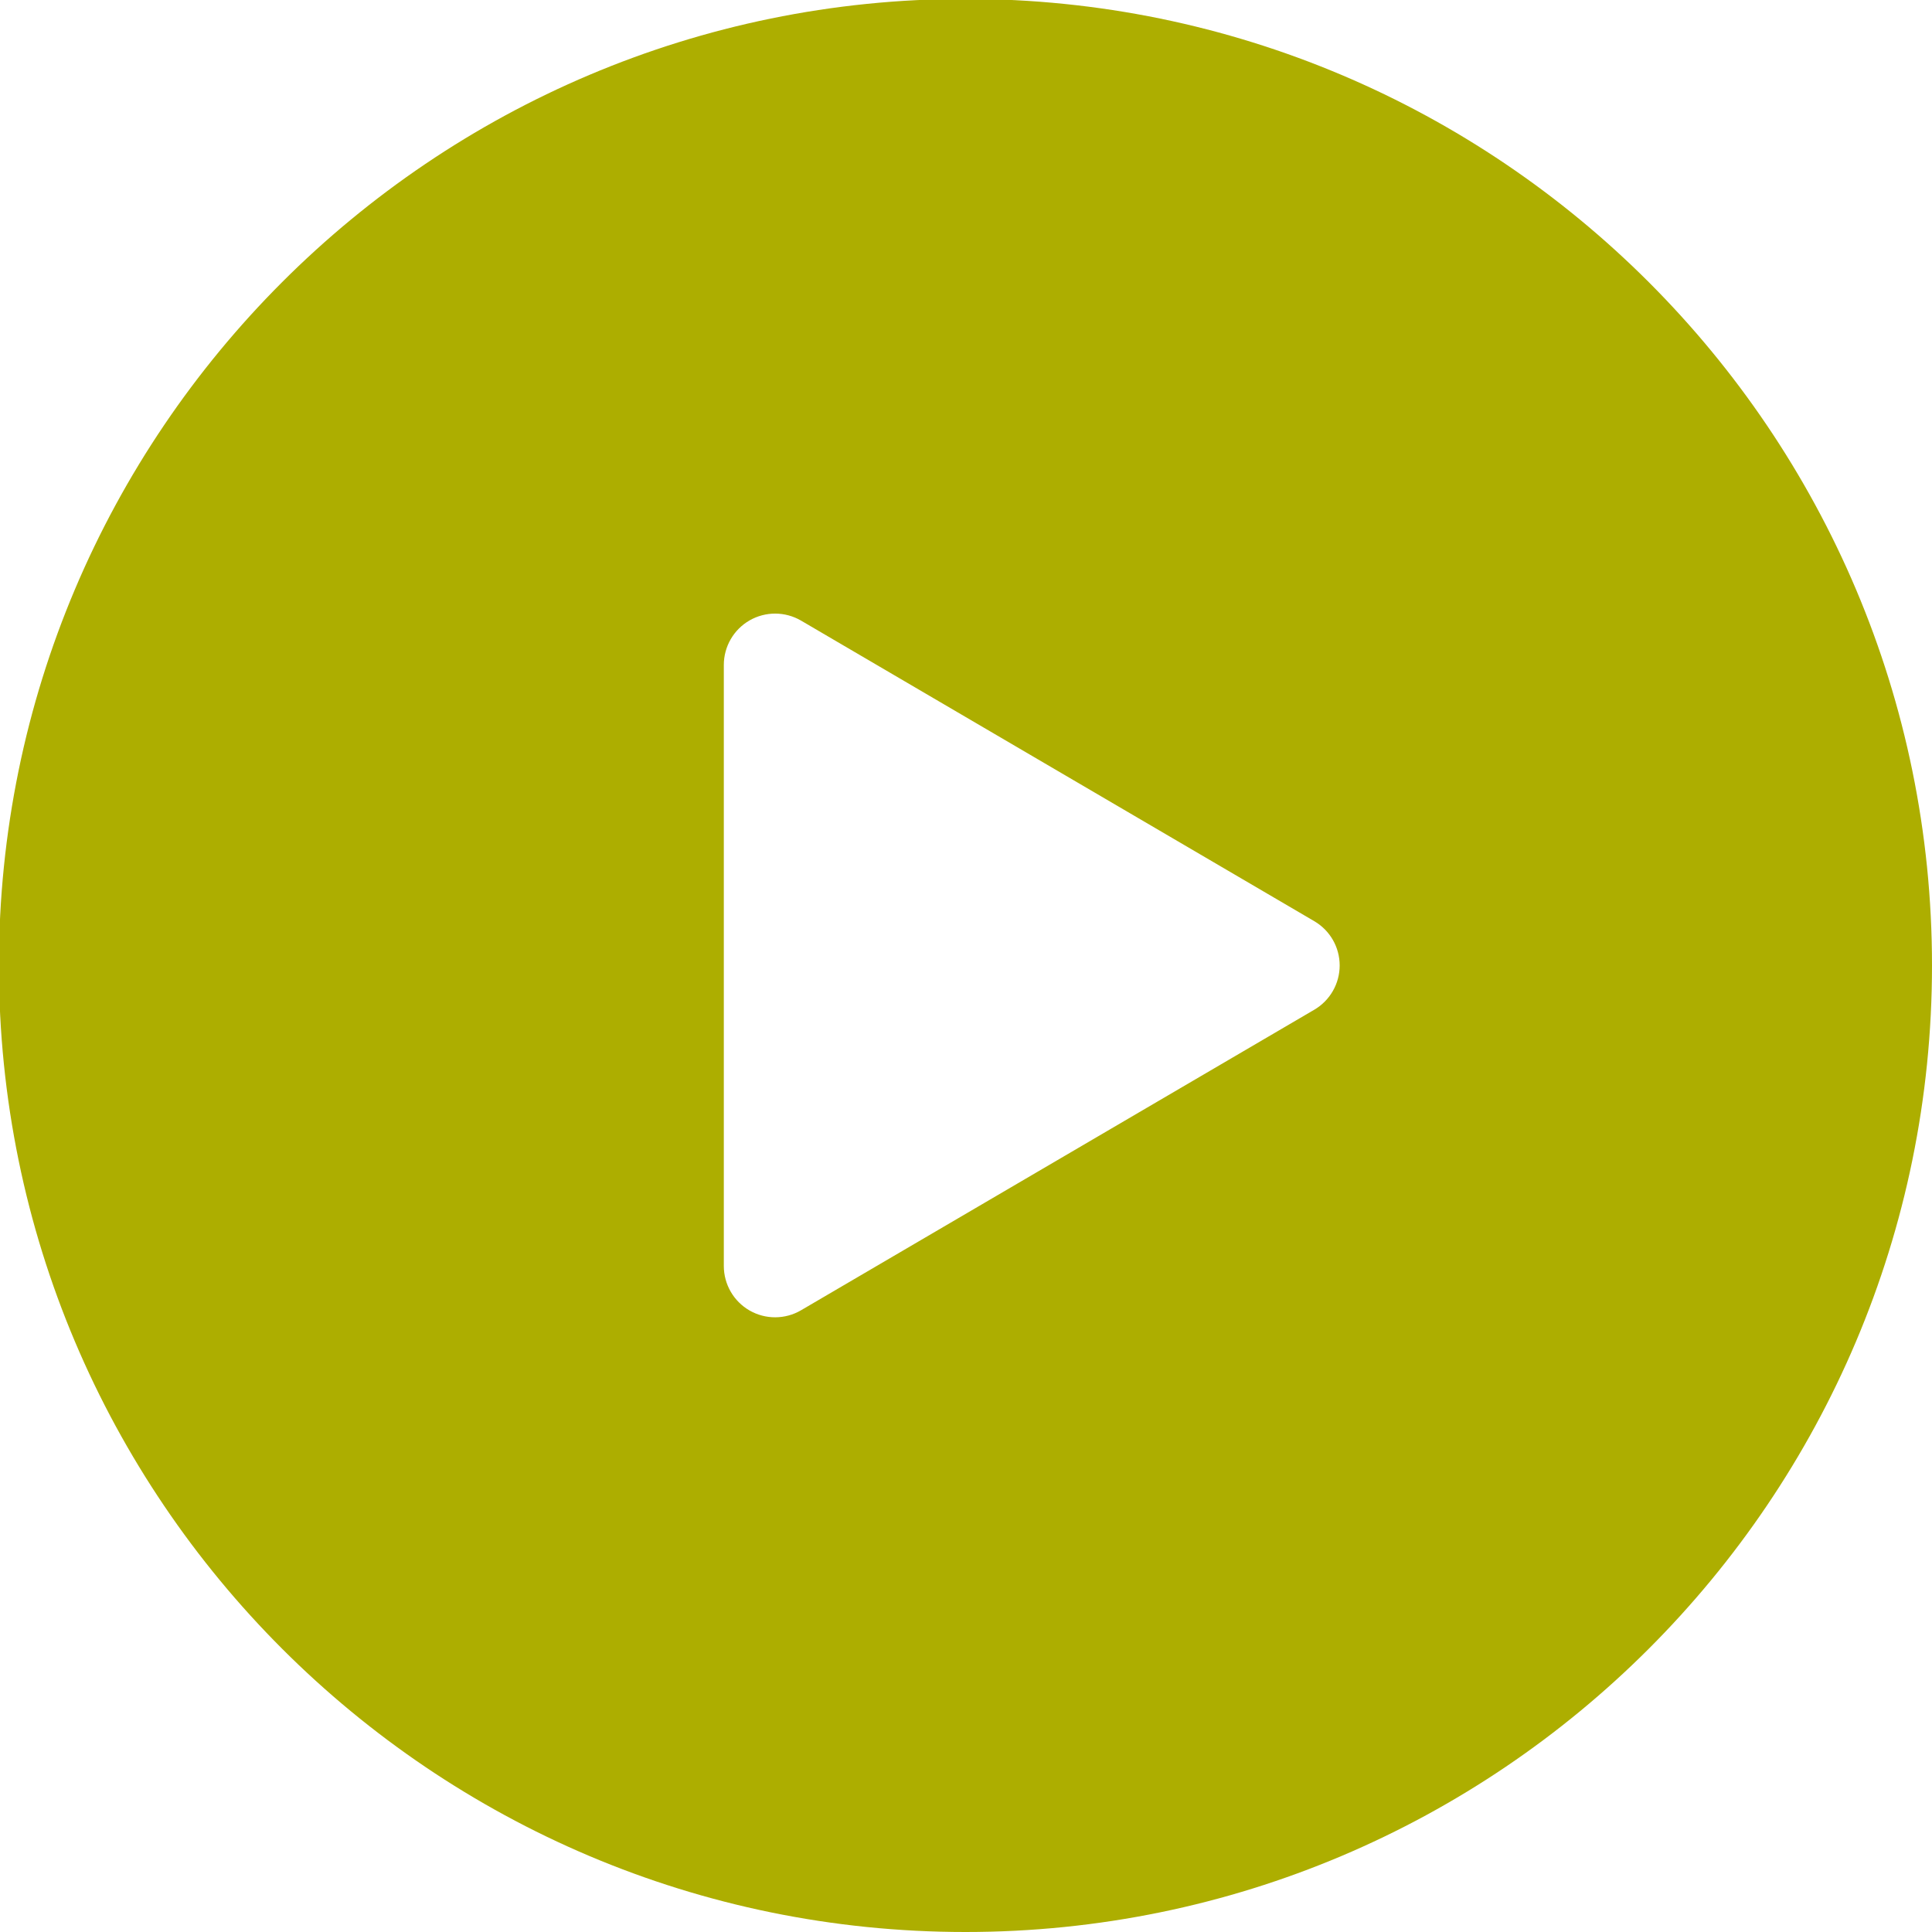
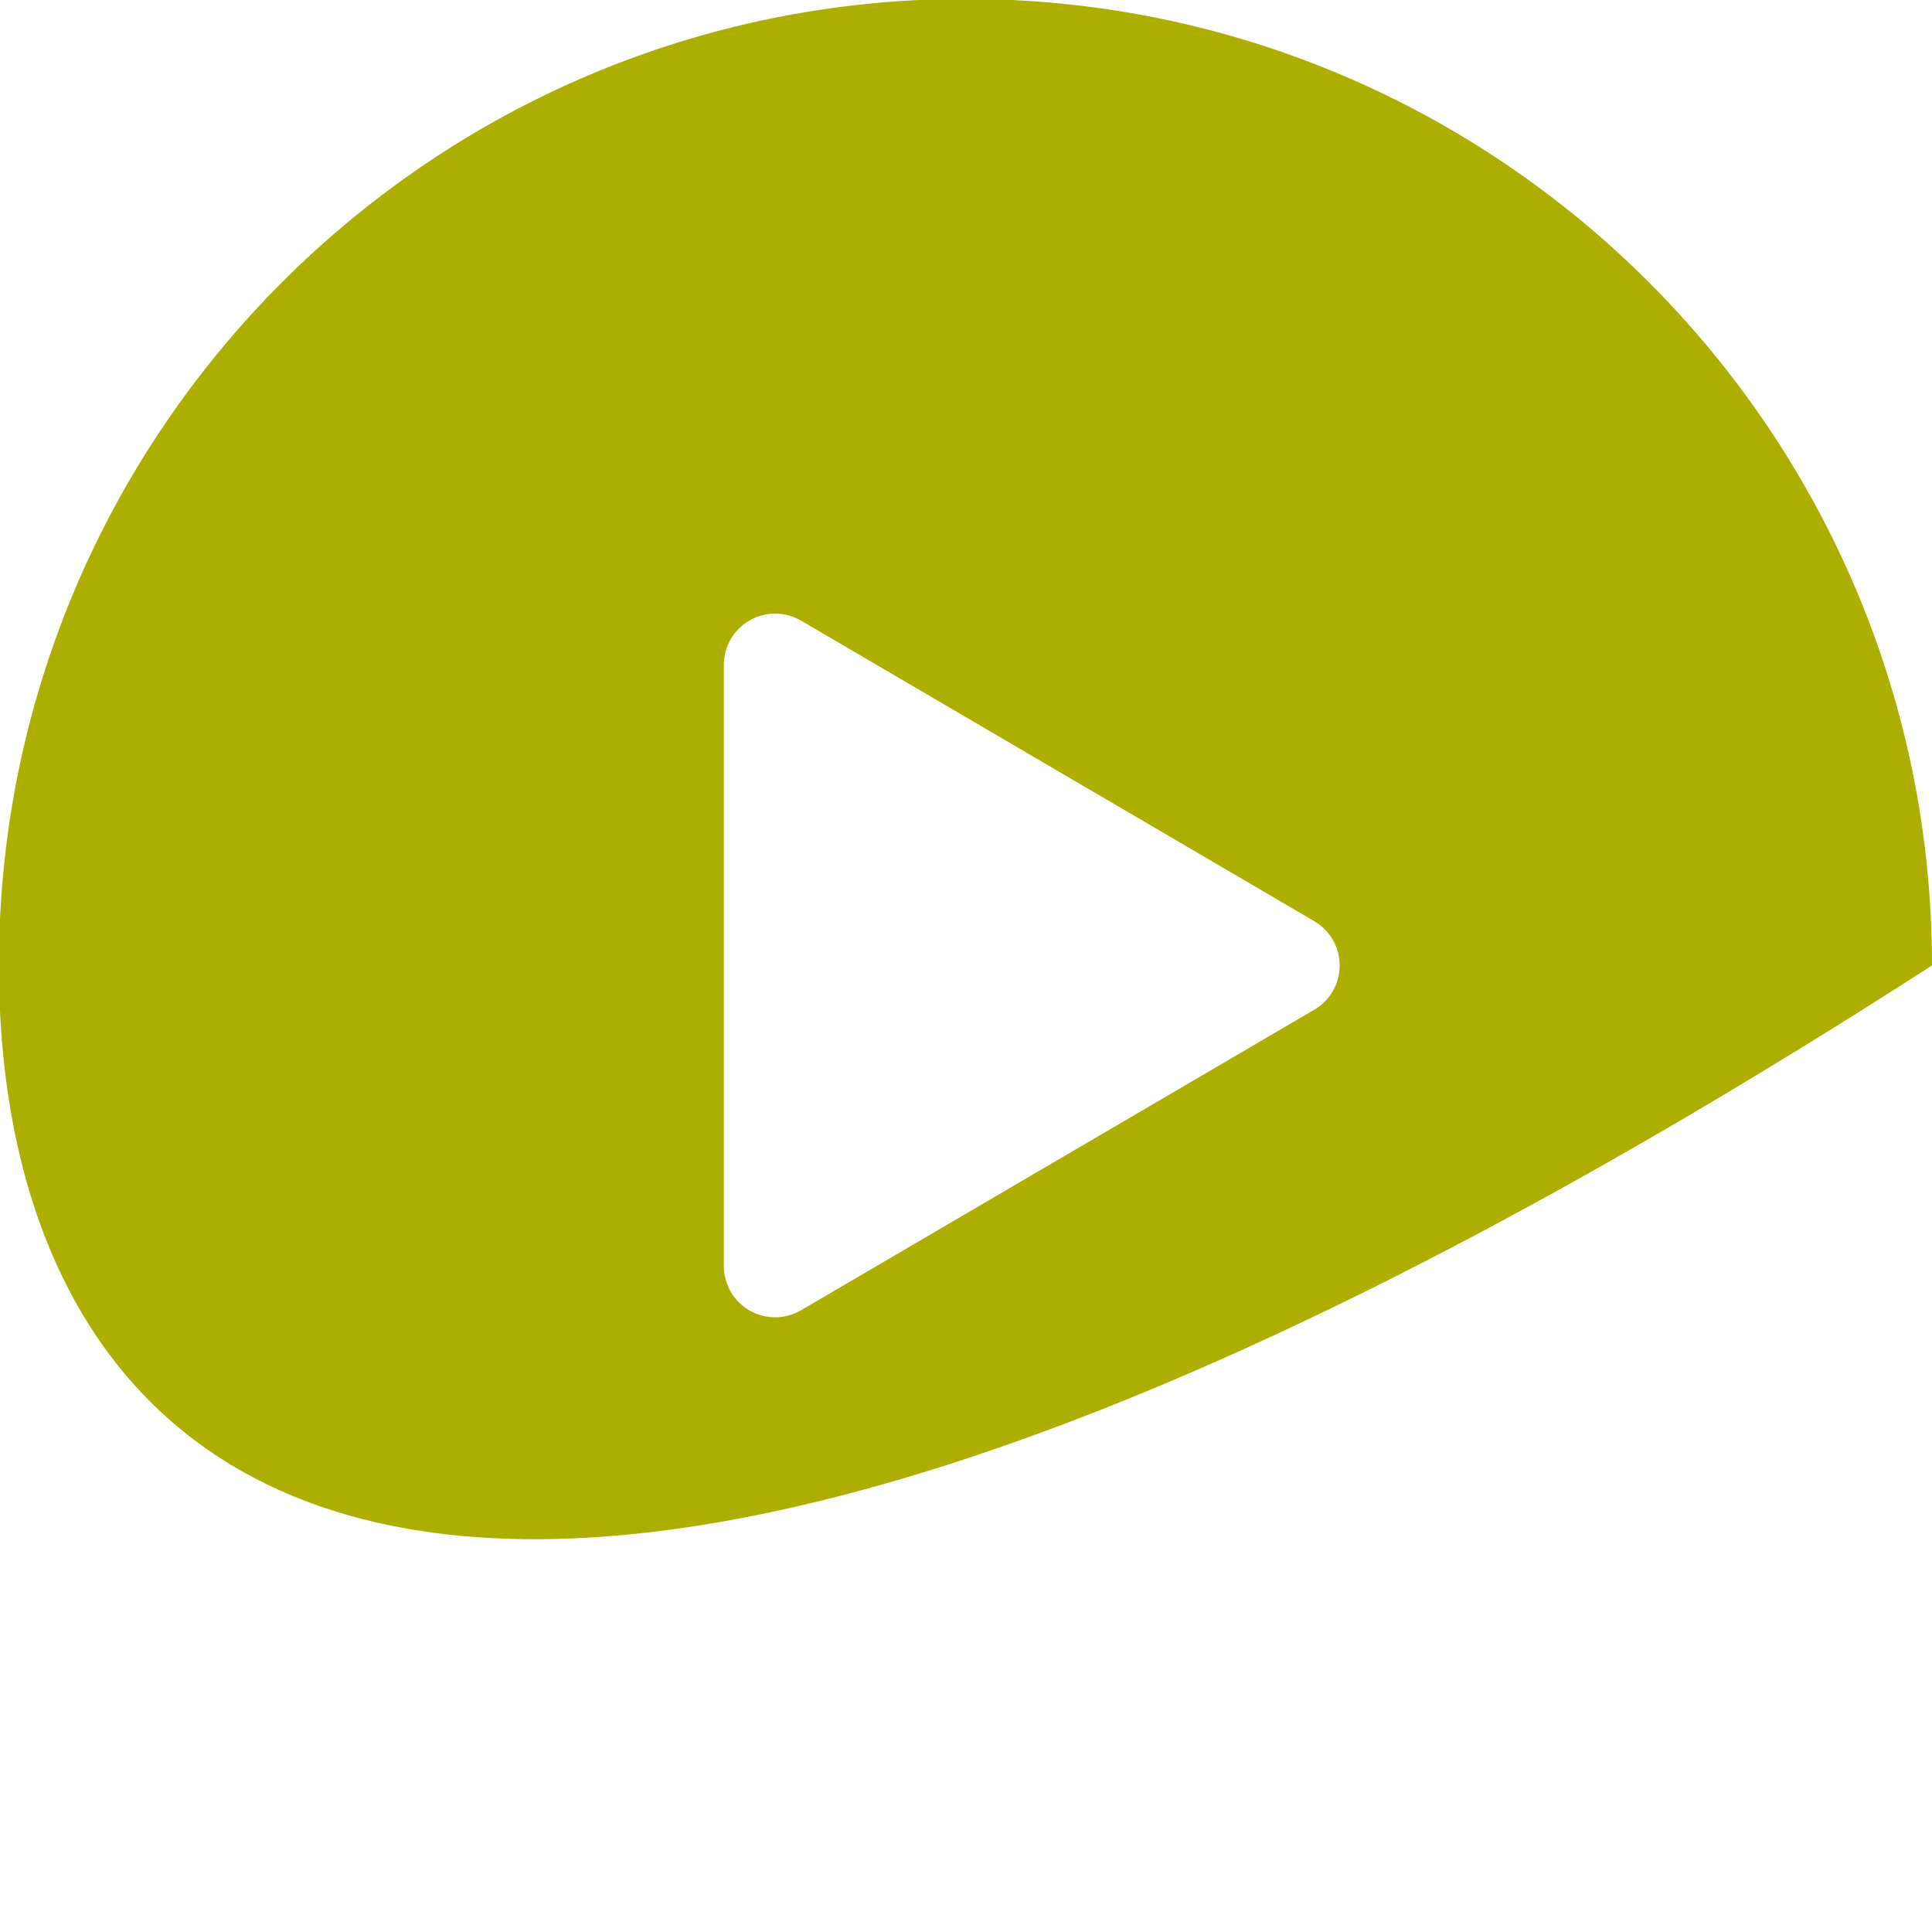
<svg xmlns="http://www.w3.org/2000/svg" width="1080" zoomAndPan="magnify" viewBox="0 0 810 810" height="1080" preserveAspectRatio="xMidYMid meet" version="1.0">
-   <path fill="#adae00" d="M 404.766 -0.457 C 628.422 -0.457 810 181.117 810 404.766 C 810 628.426 628.422 810 404.766 810 C 181.117 810 -0.457 628.426 -0.457 404.766 C -0.457 181.117 181.117 -0.457 404.766 -0.457 Z M 551.008 423.34 C 557.609 419.477 561.664 412.406 561.664 404.766 C 561.664 397.121 557.609 390.062 551.008 386.203 L 335.852 260.199 C 329.195 256.309 320.973 256.27 314.273 260.102 C 307.59 263.938 303.465 271.066 303.465 278.777 L 303.465 530.766 C 303.465 538.477 307.59 545.605 314.273 549.438 C 320.973 553.273 329.195 553.23 335.852 549.328 Z M 551.008 423.34 " fill-opacity="1" fill-rule="evenodd" />
+   <path fill="#adae00" d="M 404.766 -0.457 C 628.422 -0.457 810 181.117 810 404.766 C 181.117 810 -0.457 628.426 -0.457 404.766 C -0.457 181.117 181.117 -0.457 404.766 -0.457 Z M 551.008 423.34 C 557.609 419.477 561.664 412.406 561.664 404.766 C 561.664 397.121 557.609 390.062 551.008 386.203 L 335.852 260.199 C 329.195 256.309 320.973 256.27 314.273 260.102 C 307.59 263.938 303.465 271.066 303.465 278.777 L 303.465 530.766 C 303.465 538.477 307.59 545.605 314.273 549.438 C 320.973 553.273 329.195 553.23 335.852 549.328 Z M 551.008 423.34 " fill-opacity="1" fill-rule="evenodd" />
</svg>